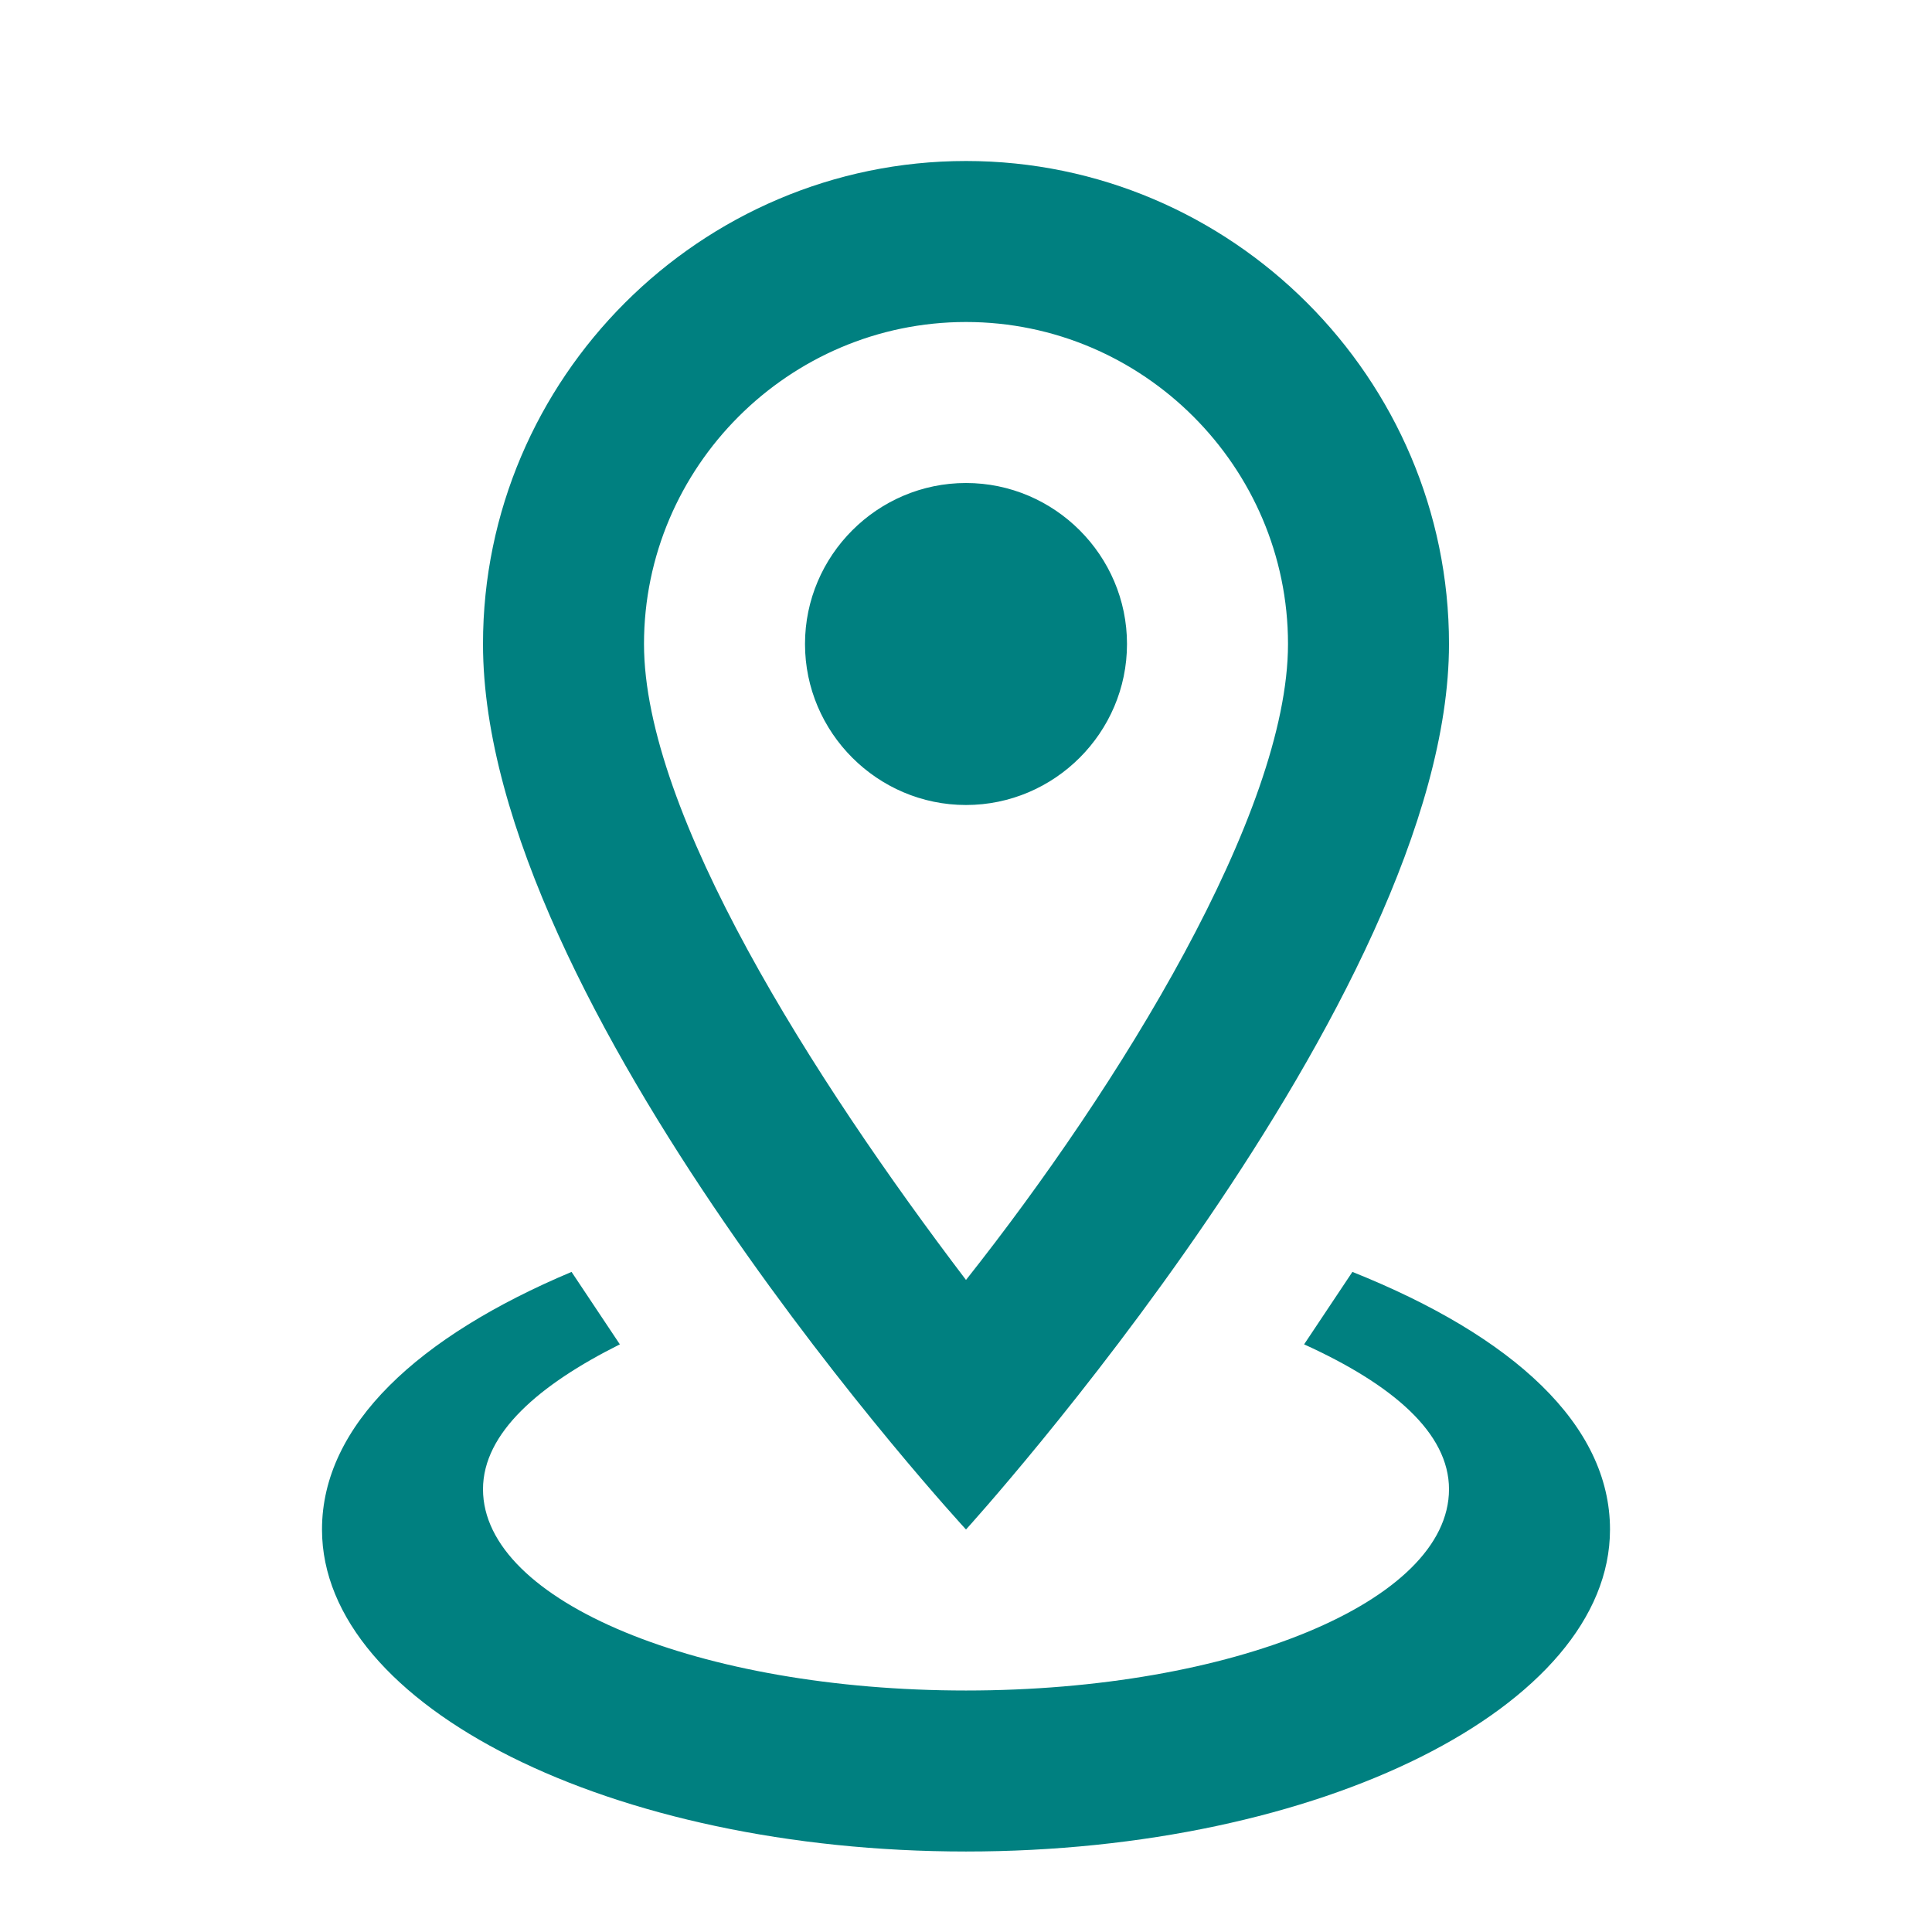
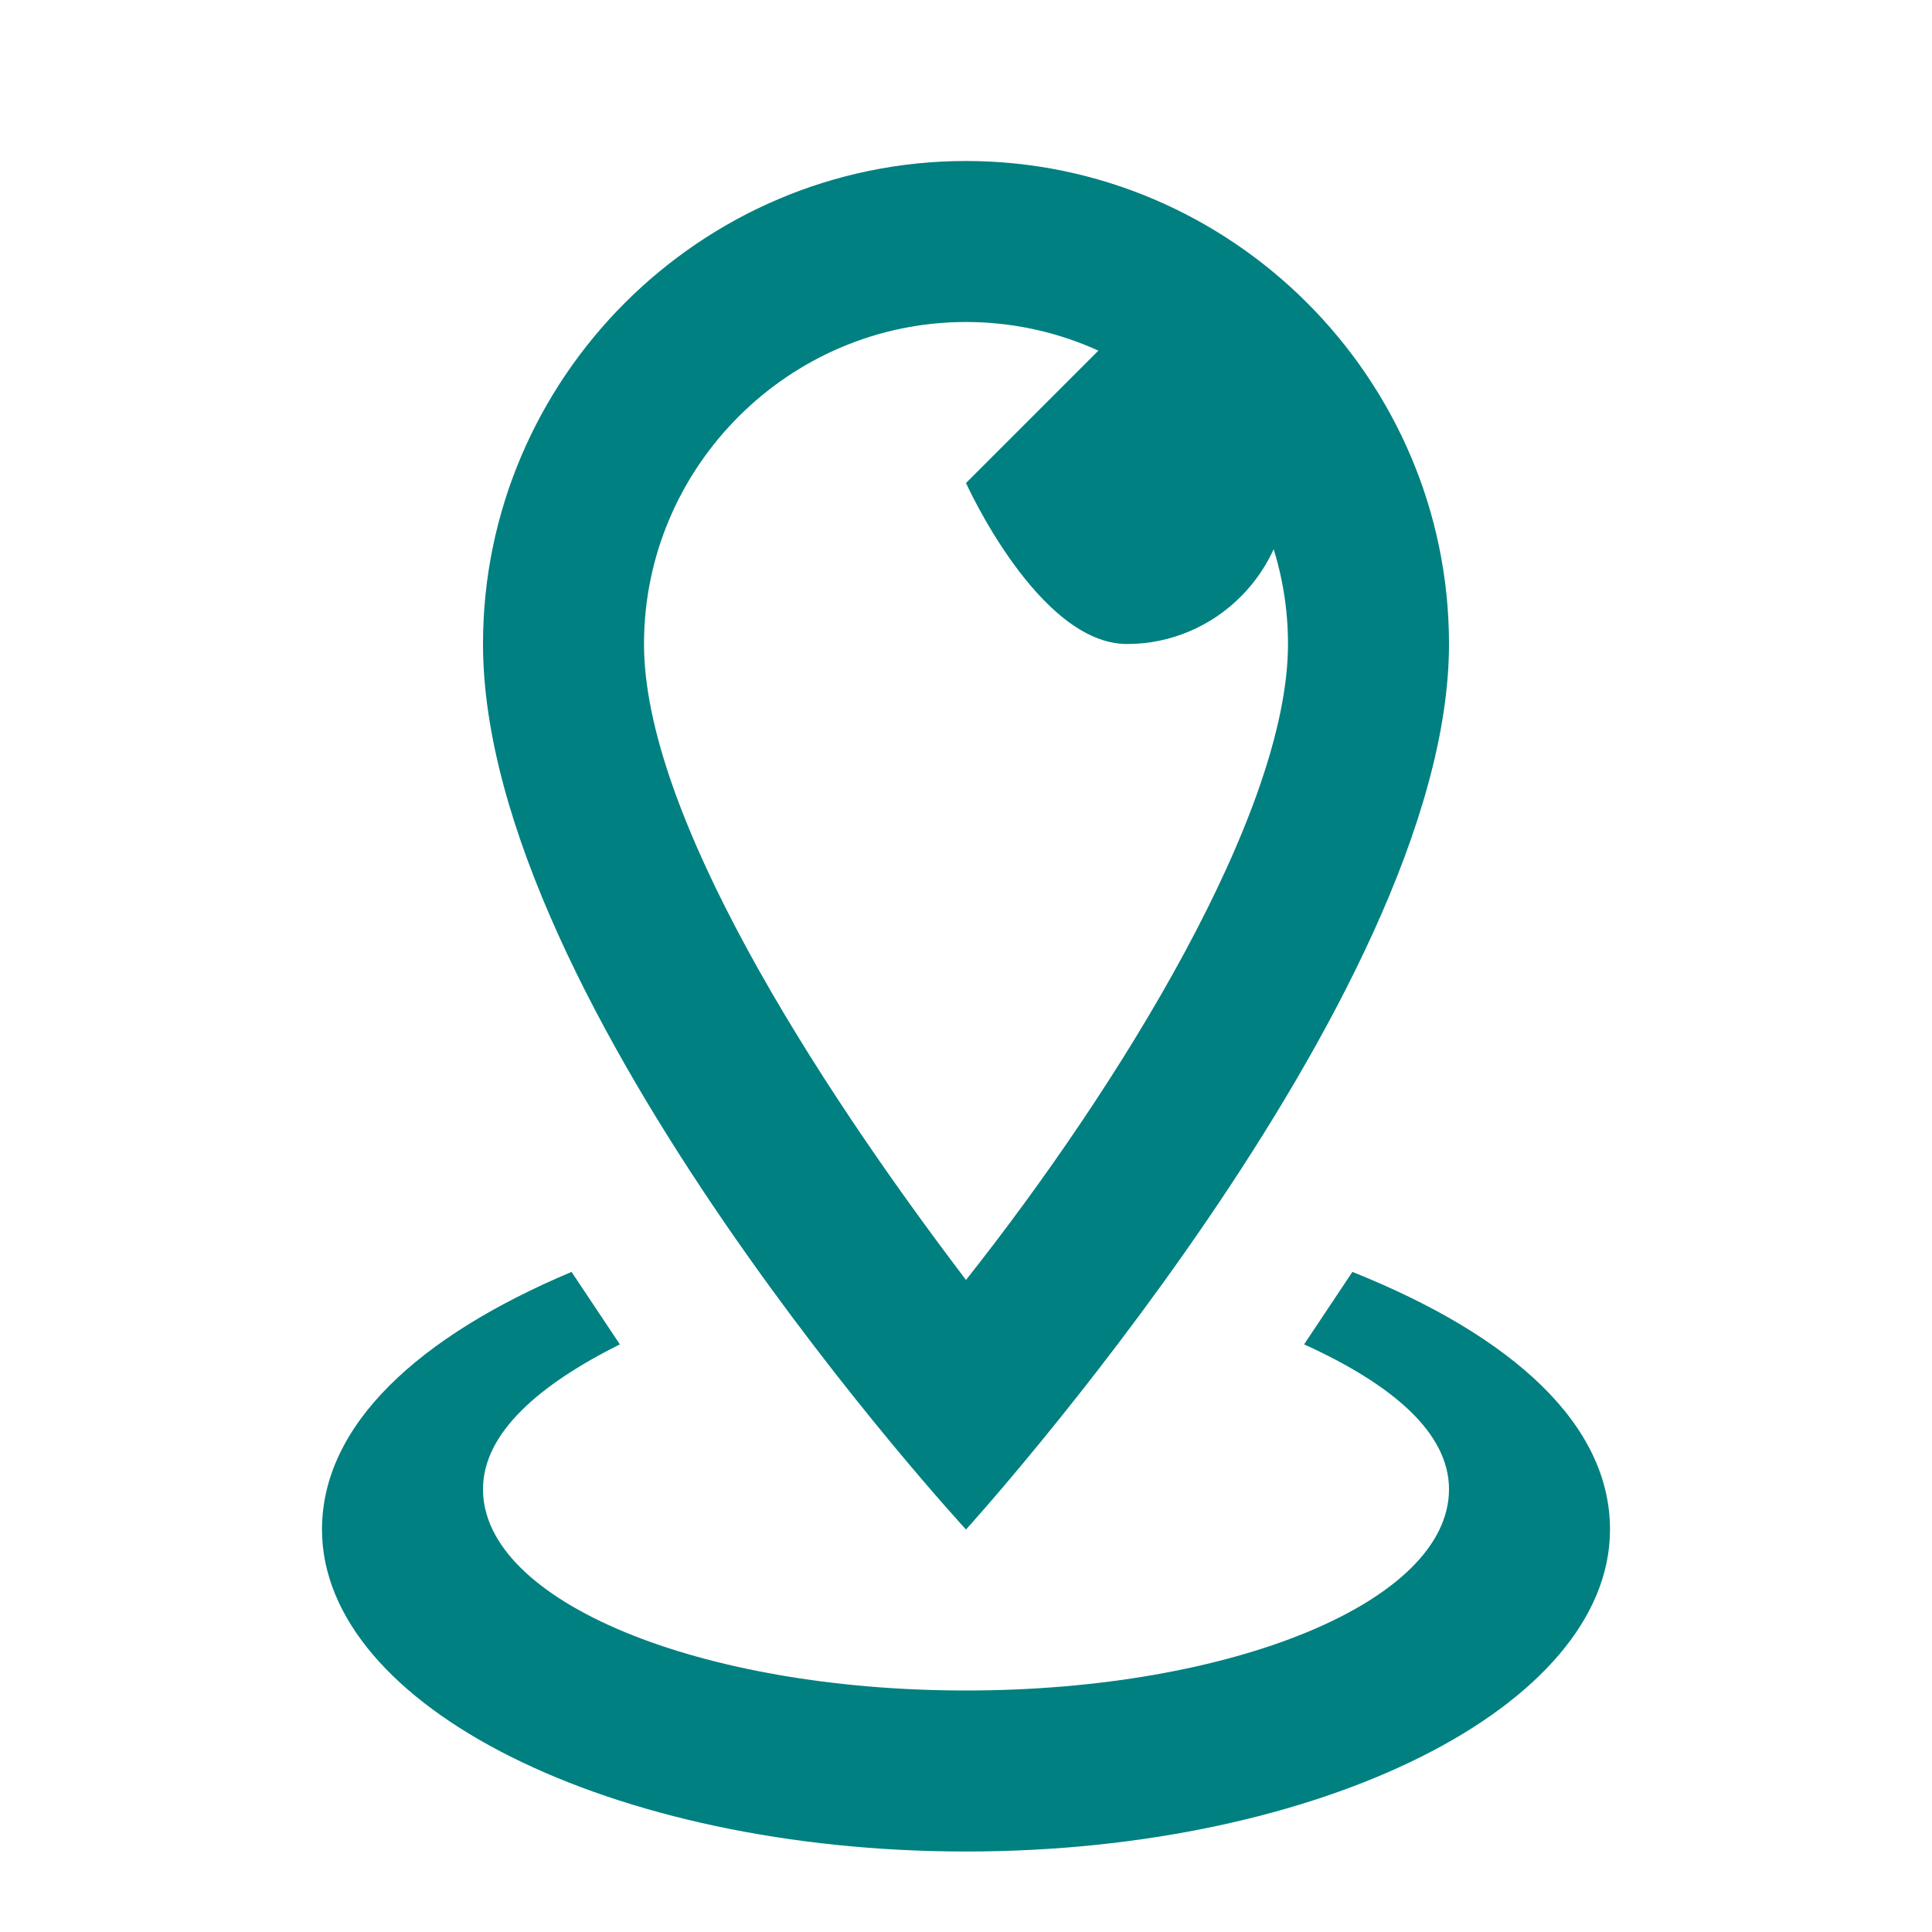
<svg xmlns="http://www.w3.org/2000/svg" width="24" height="24" fill="none">
-   <path fill="teal" d="M12 4c2.2 0 4 1.8 4 4 0 2.1-2.1 5.5-4 7.9-1.9-2.5-4-5.8-4-7.9 0-2.2 1.8-4 4-4zm0-2C8.7 2 6 4.7 6 8c0 4.5 6 11 6 11s6-6.6 6-11c0-3.3-2.7-6-6-6zm0 4c-1.1 0-2 .9-2 2s.9 2 2 2 2-.9 2-2-.9-2-2-2zm8 13c0 2.2-3.6 4-8 4s-8-1.8-8-4c0-1.3 1.2-2.4 3.1-3.2l.6.9c-1 .5-1.7 1.1-1.7 1.8 0 1.4 2.7 2.5 6 2.5s6-1.1 6-2.5c0-.7-.7-1.3-1.8-1.8l.6-.9c2 .8 3.2 1.9 3.2 3.2z" />
+   <path fill="teal" d="M12 4c2.2 0 4 1.8 4 4 0 2.1-2.1 5.5-4 7.9-1.9-2.5-4-5.8-4-7.9 0-2.2 1.8-4 4-4zm0-2C8.7 2 6 4.7 6 8c0 4.5 6 11 6 11s6-6.6 6-11c0-3.3-2.7-6-6-6zm0 4s.9 2 2 2 2-.9 2-2-.9-2-2-2zm8 13c0 2.2-3.6 4-8 4s-8-1.8-8-4c0-1.3 1.2-2.4 3.1-3.2l.6.9c-1 .5-1.7 1.1-1.7 1.8 0 1.4 2.7 2.5 6 2.5s6-1.1 6-2.5c0-.7-.7-1.3-1.8-1.8l.6-.9c2 .8 3.2 1.9 3.2 3.2z" />
</svg>